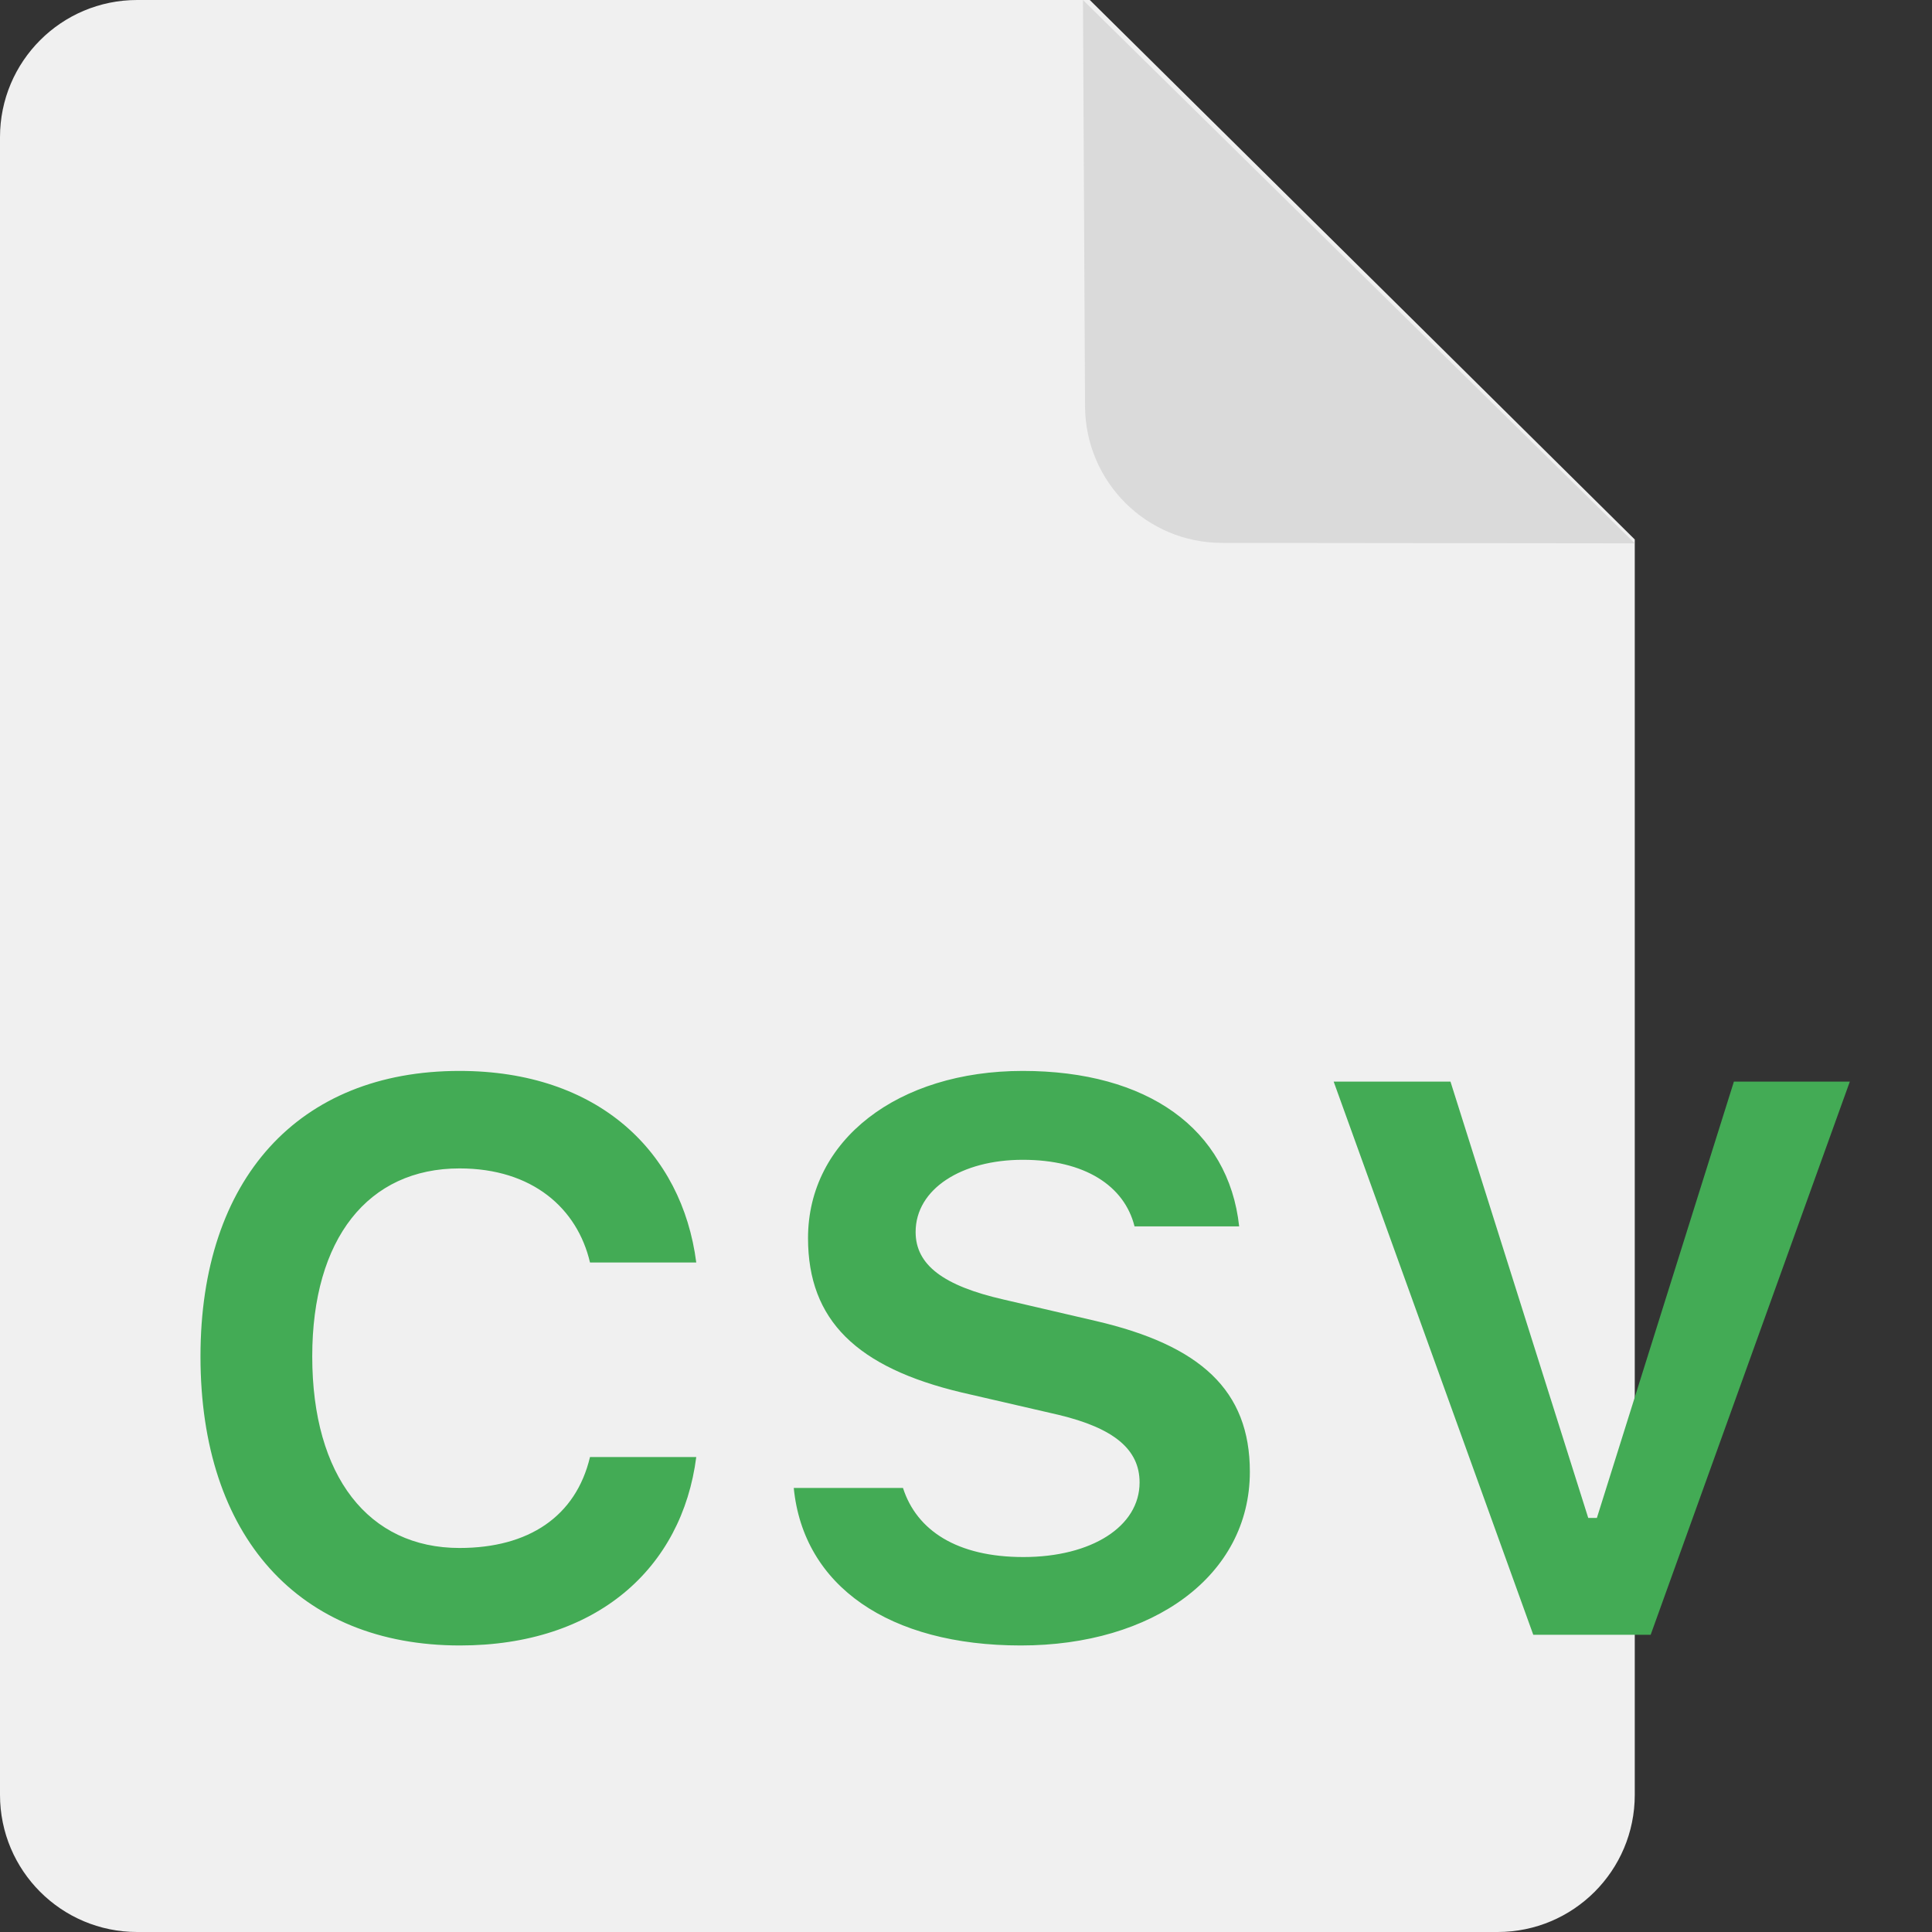
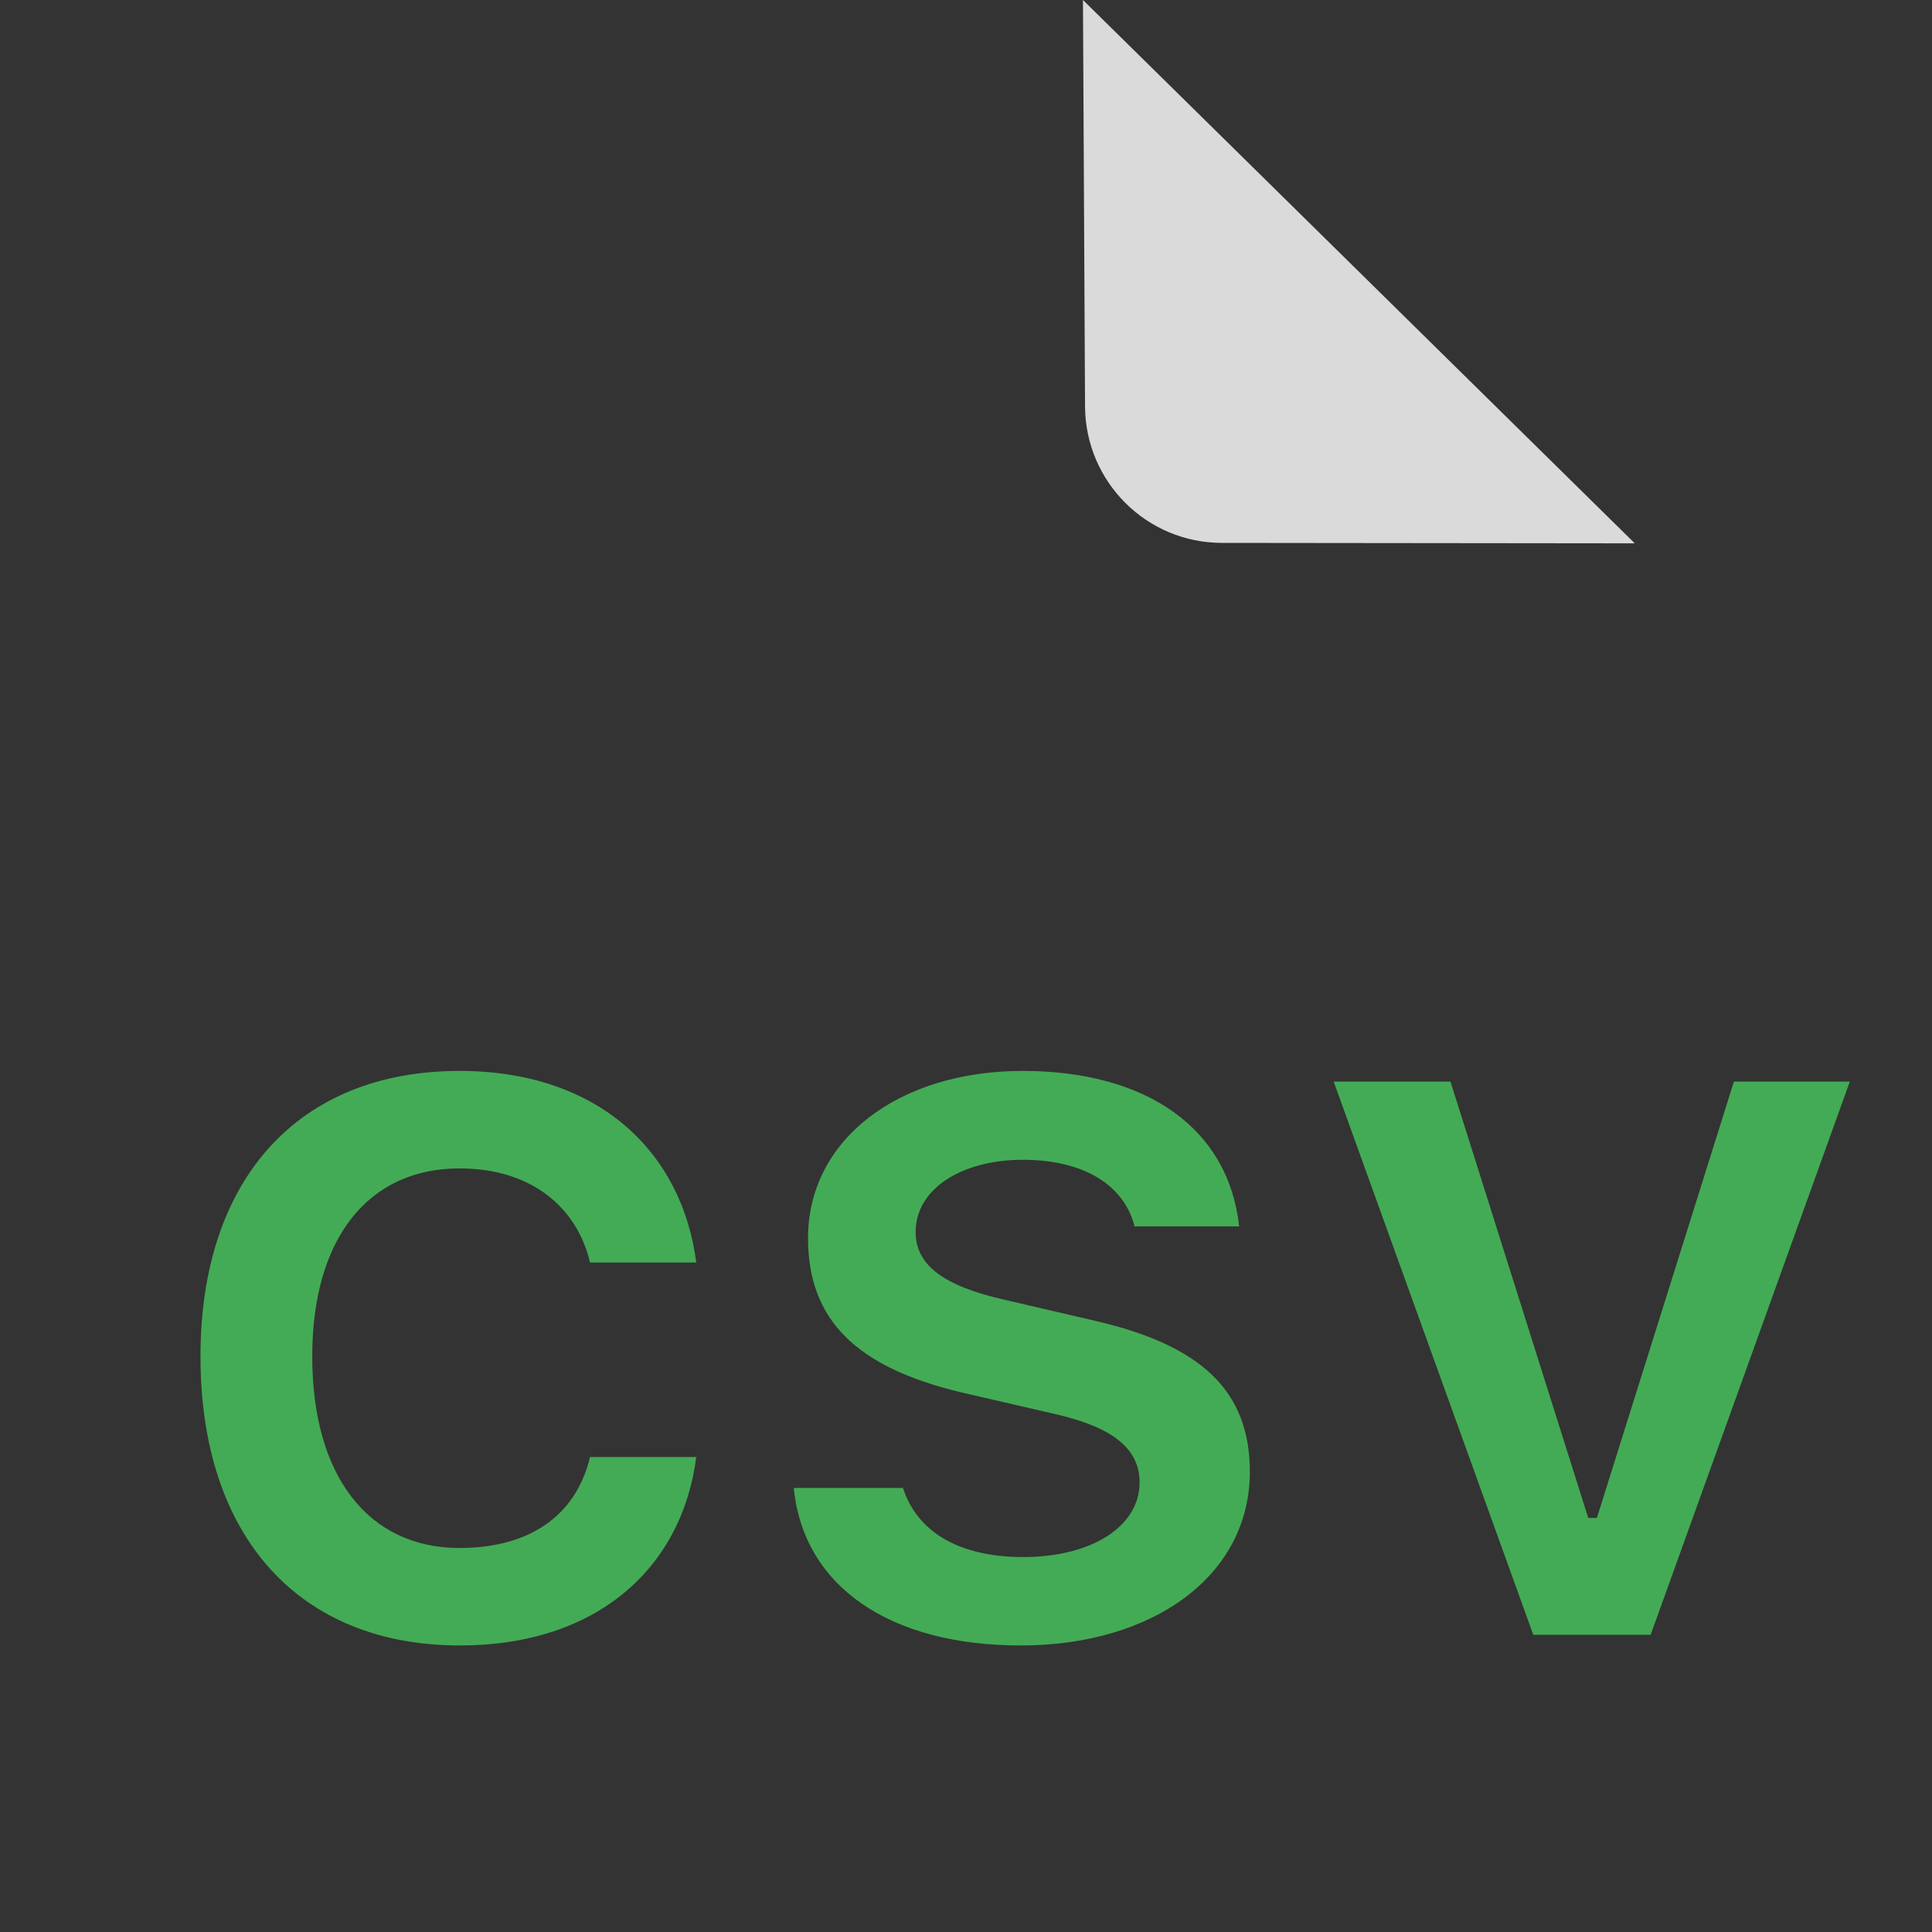
<svg xmlns="http://www.w3.org/2000/svg" width="13px" height="13px" viewBox="0 0 13 13" version="1.1">
  <rect x="0" y="0" width="13" height="13" fill="#333333" stroke="none" />
  <title>csv</title>
  <desc>Created with Sketch.</desc>
  <g id="Page-1" stroke="none" stroke-width="1" fill="none" fill-rule="evenodd">
    <g id="features-icons" transform="translate(-106, -378)">
      <g id="csv" transform="translate(106, 378)">
-         <path d="M0.923,0 L7.333,0 L11,3.63 L11,12.077 C11,12.587 10.587,13 10.077,13 L0.923,13 C0.413,13 -4.86232145e-17,12.587 0,12.077 L0,0.923 C-6.2399088e-17,0.413 0.413,-1.28445973e-16 0.923,0 Z" id="Rectangle-18" fill="#F0F0F0" />
        <path d="M4.685,8.495 L3.97,8.495 C3.885,8.132 3.584,7.862 3.092,7.862 C2.477,7.862 2.101,8.334 2.101,9.127 C2.101,9.934 2.48,10.416 3.092,10.416 C3.557,10.416 3.875,10.204 3.97,9.804 L4.685,9.804 C4.589,10.552 4.015,11.072 3.095,11.072 C2.012,11.072 1.349,10.34 1.349,9.127 C1.349,7.934 2.008,7.206 3.092,7.206 C4.025,7.206 4.589,7.75 4.685,8.495 Z M5.437,8.331 C5.437,7.671 6.042,7.206 6.882,7.206 C7.72,7.206 8.267,7.596 8.338,8.252 L7.634,8.252 C7.566,7.979 7.299,7.804 6.882,7.804 C6.472,7.804 6.161,7.999 6.161,8.29 C6.161,8.512 6.349,8.652 6.752,8.744 L7.371,8.888 C8.079,9.052 8.41,9.356 8.41,9.903 C8.41,10.604 7.757,11.072 6.869,11.072 C5.983,11.072 5.406,10.672 5.341,10.012 L6.076,10.012 C6.168,10.299 6.441,10.477 6.886,10.477 C7.344,10.477 7.668,10.272 7.668,9.975 C7.668,9.752 7.494,9.609 7.122,9.52 L6.472,9.37 C5.765,9.202 5.437,8.884 5.437,8.331 Z M12.447,7.278 L11.107,11 L10.317,11 L8.974,7.278 L9.76,7.278 L10.687,10.214 L10.745,10.214 L11.667,7.278 L12.447,7.278 Z" fill="#43AB55" fill-rule="nonzero" />
-         <path d="M7.301,2.735 L7.287,1.12798659e-13 L11,3.656 L8.223,3.653 C7.715,3.653 7.304,3.243 7.301,2.735 Z" id="Rectangle-18" fill="#DADADA" />
+         <path d="M7.301,2.735 L7.287,1.12798659e-13 L11,3.656 L8.223,3.653 C7.715,3.653 7.304,3.243 7.301,2.735 " id="Rectangle-18" fill="#DADADA" />
      </g>
    </g>
  </g>
</svg>